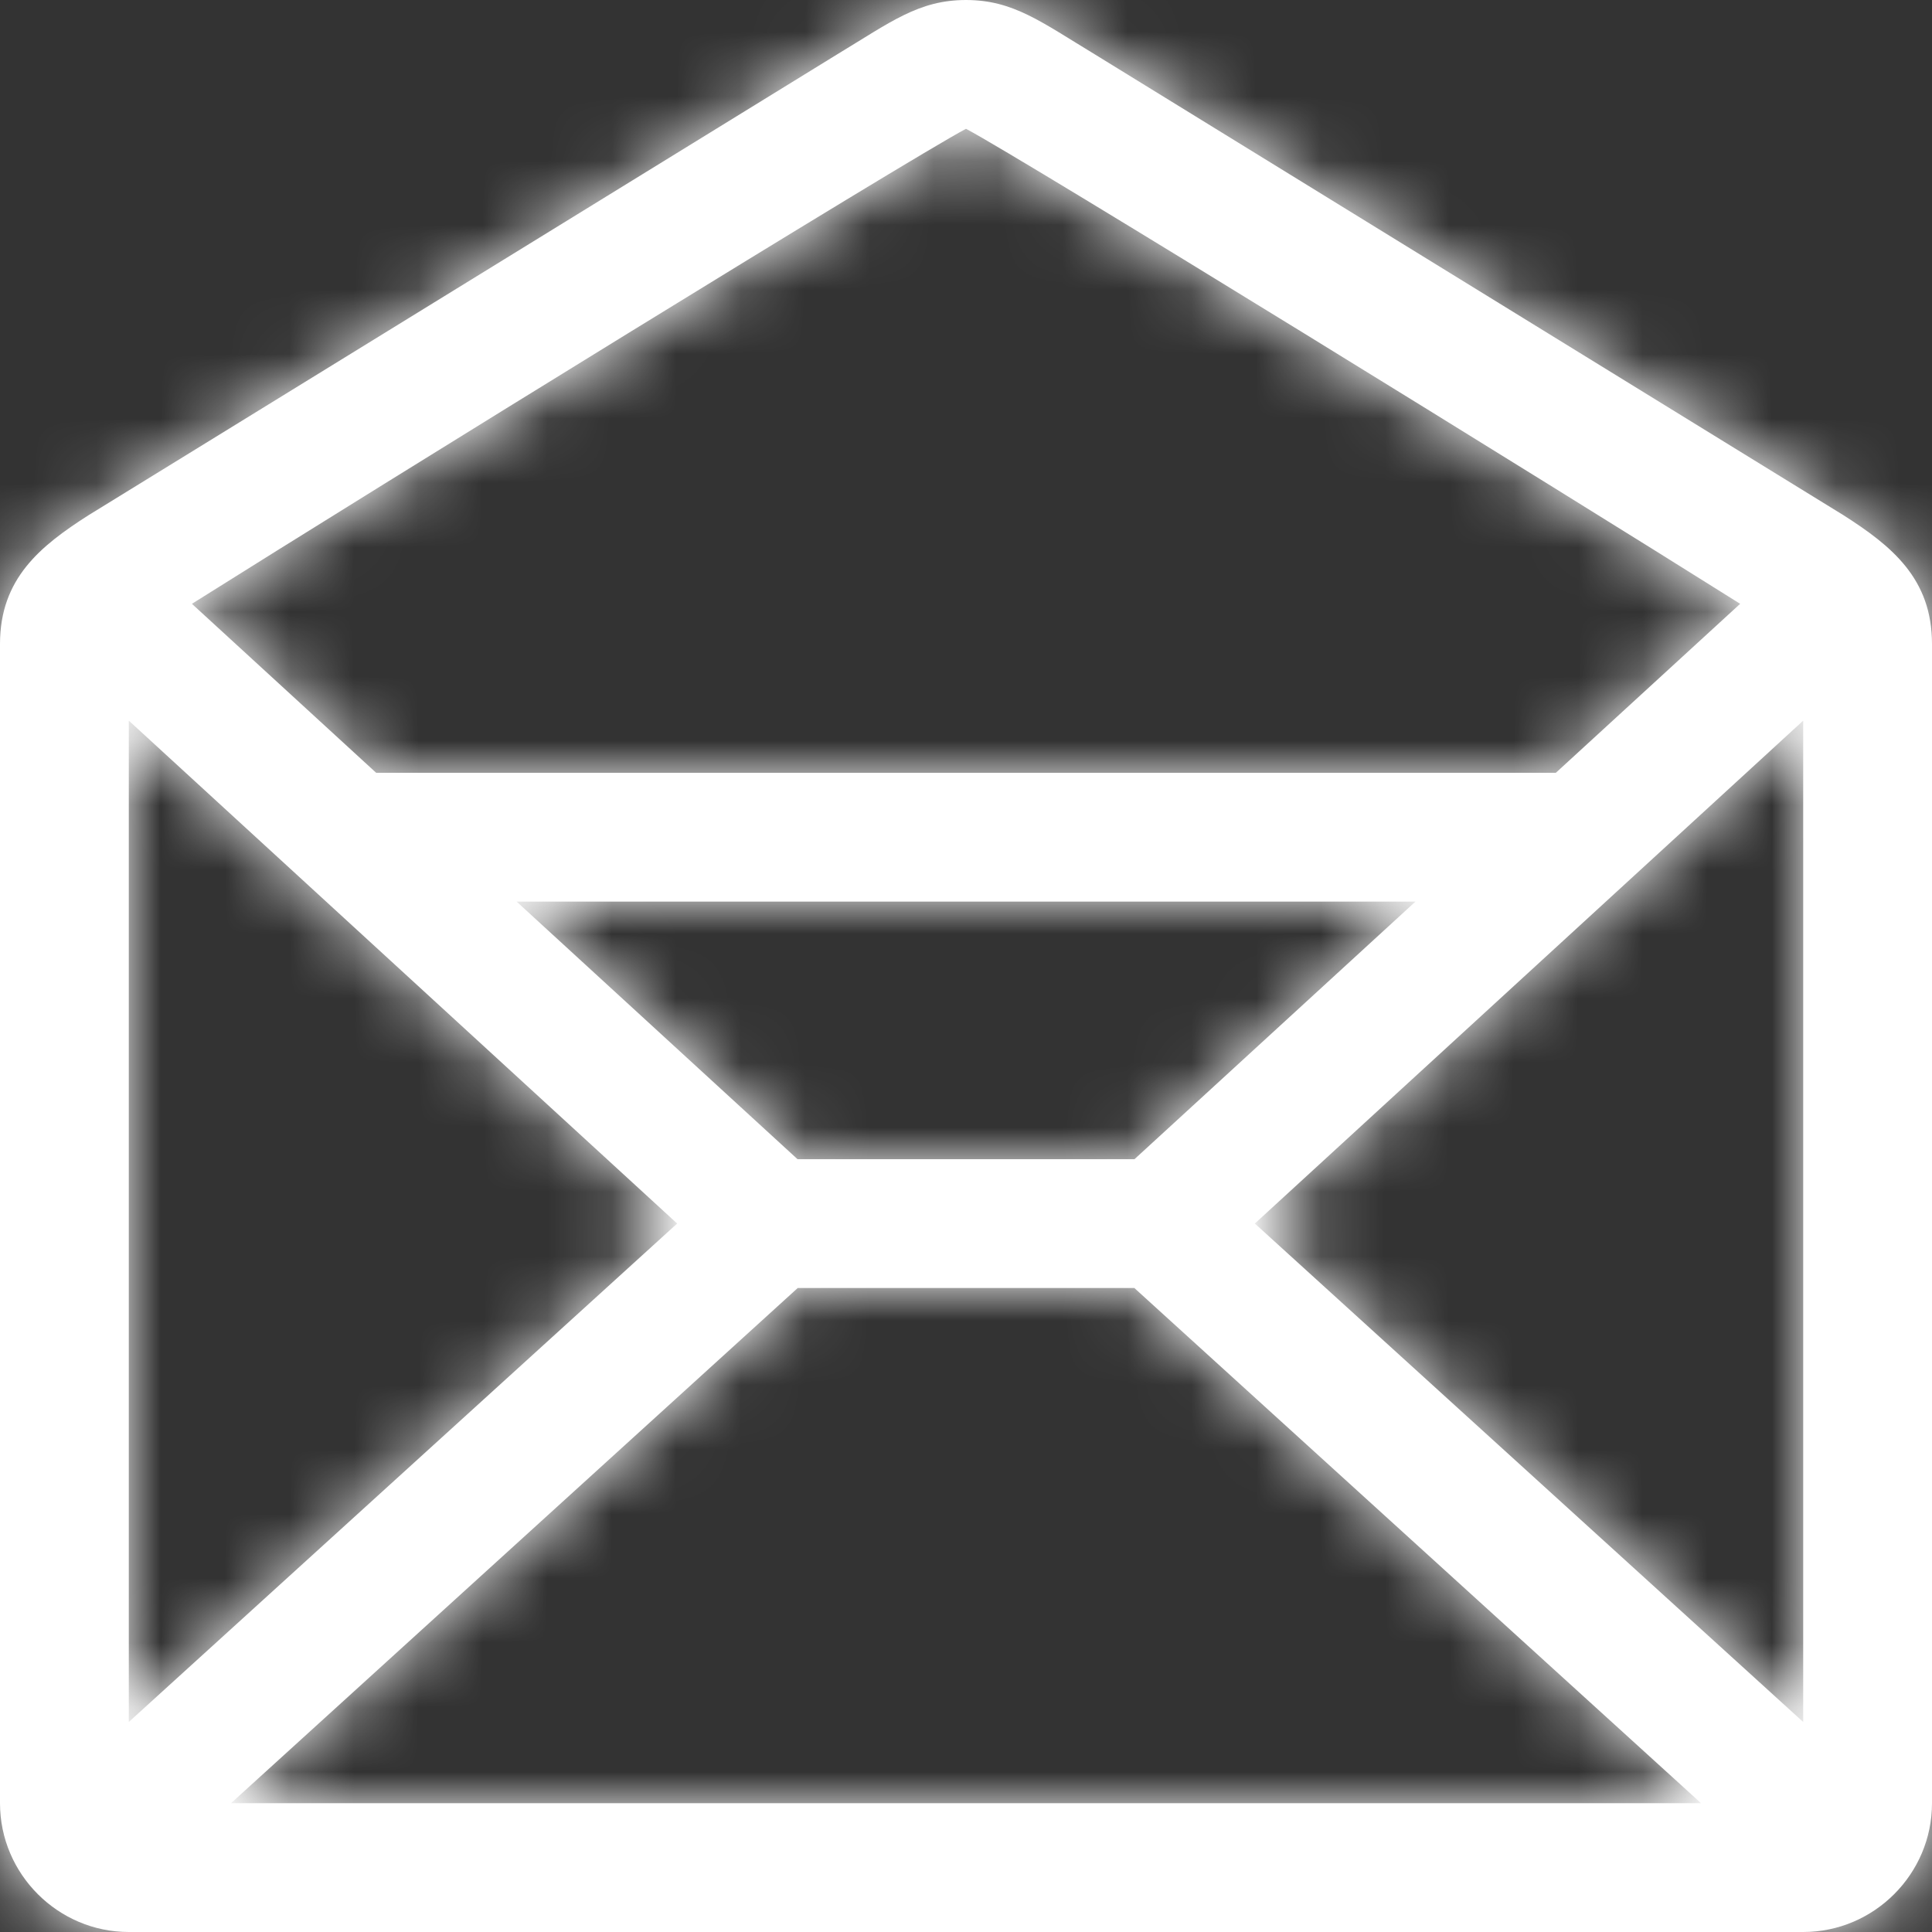
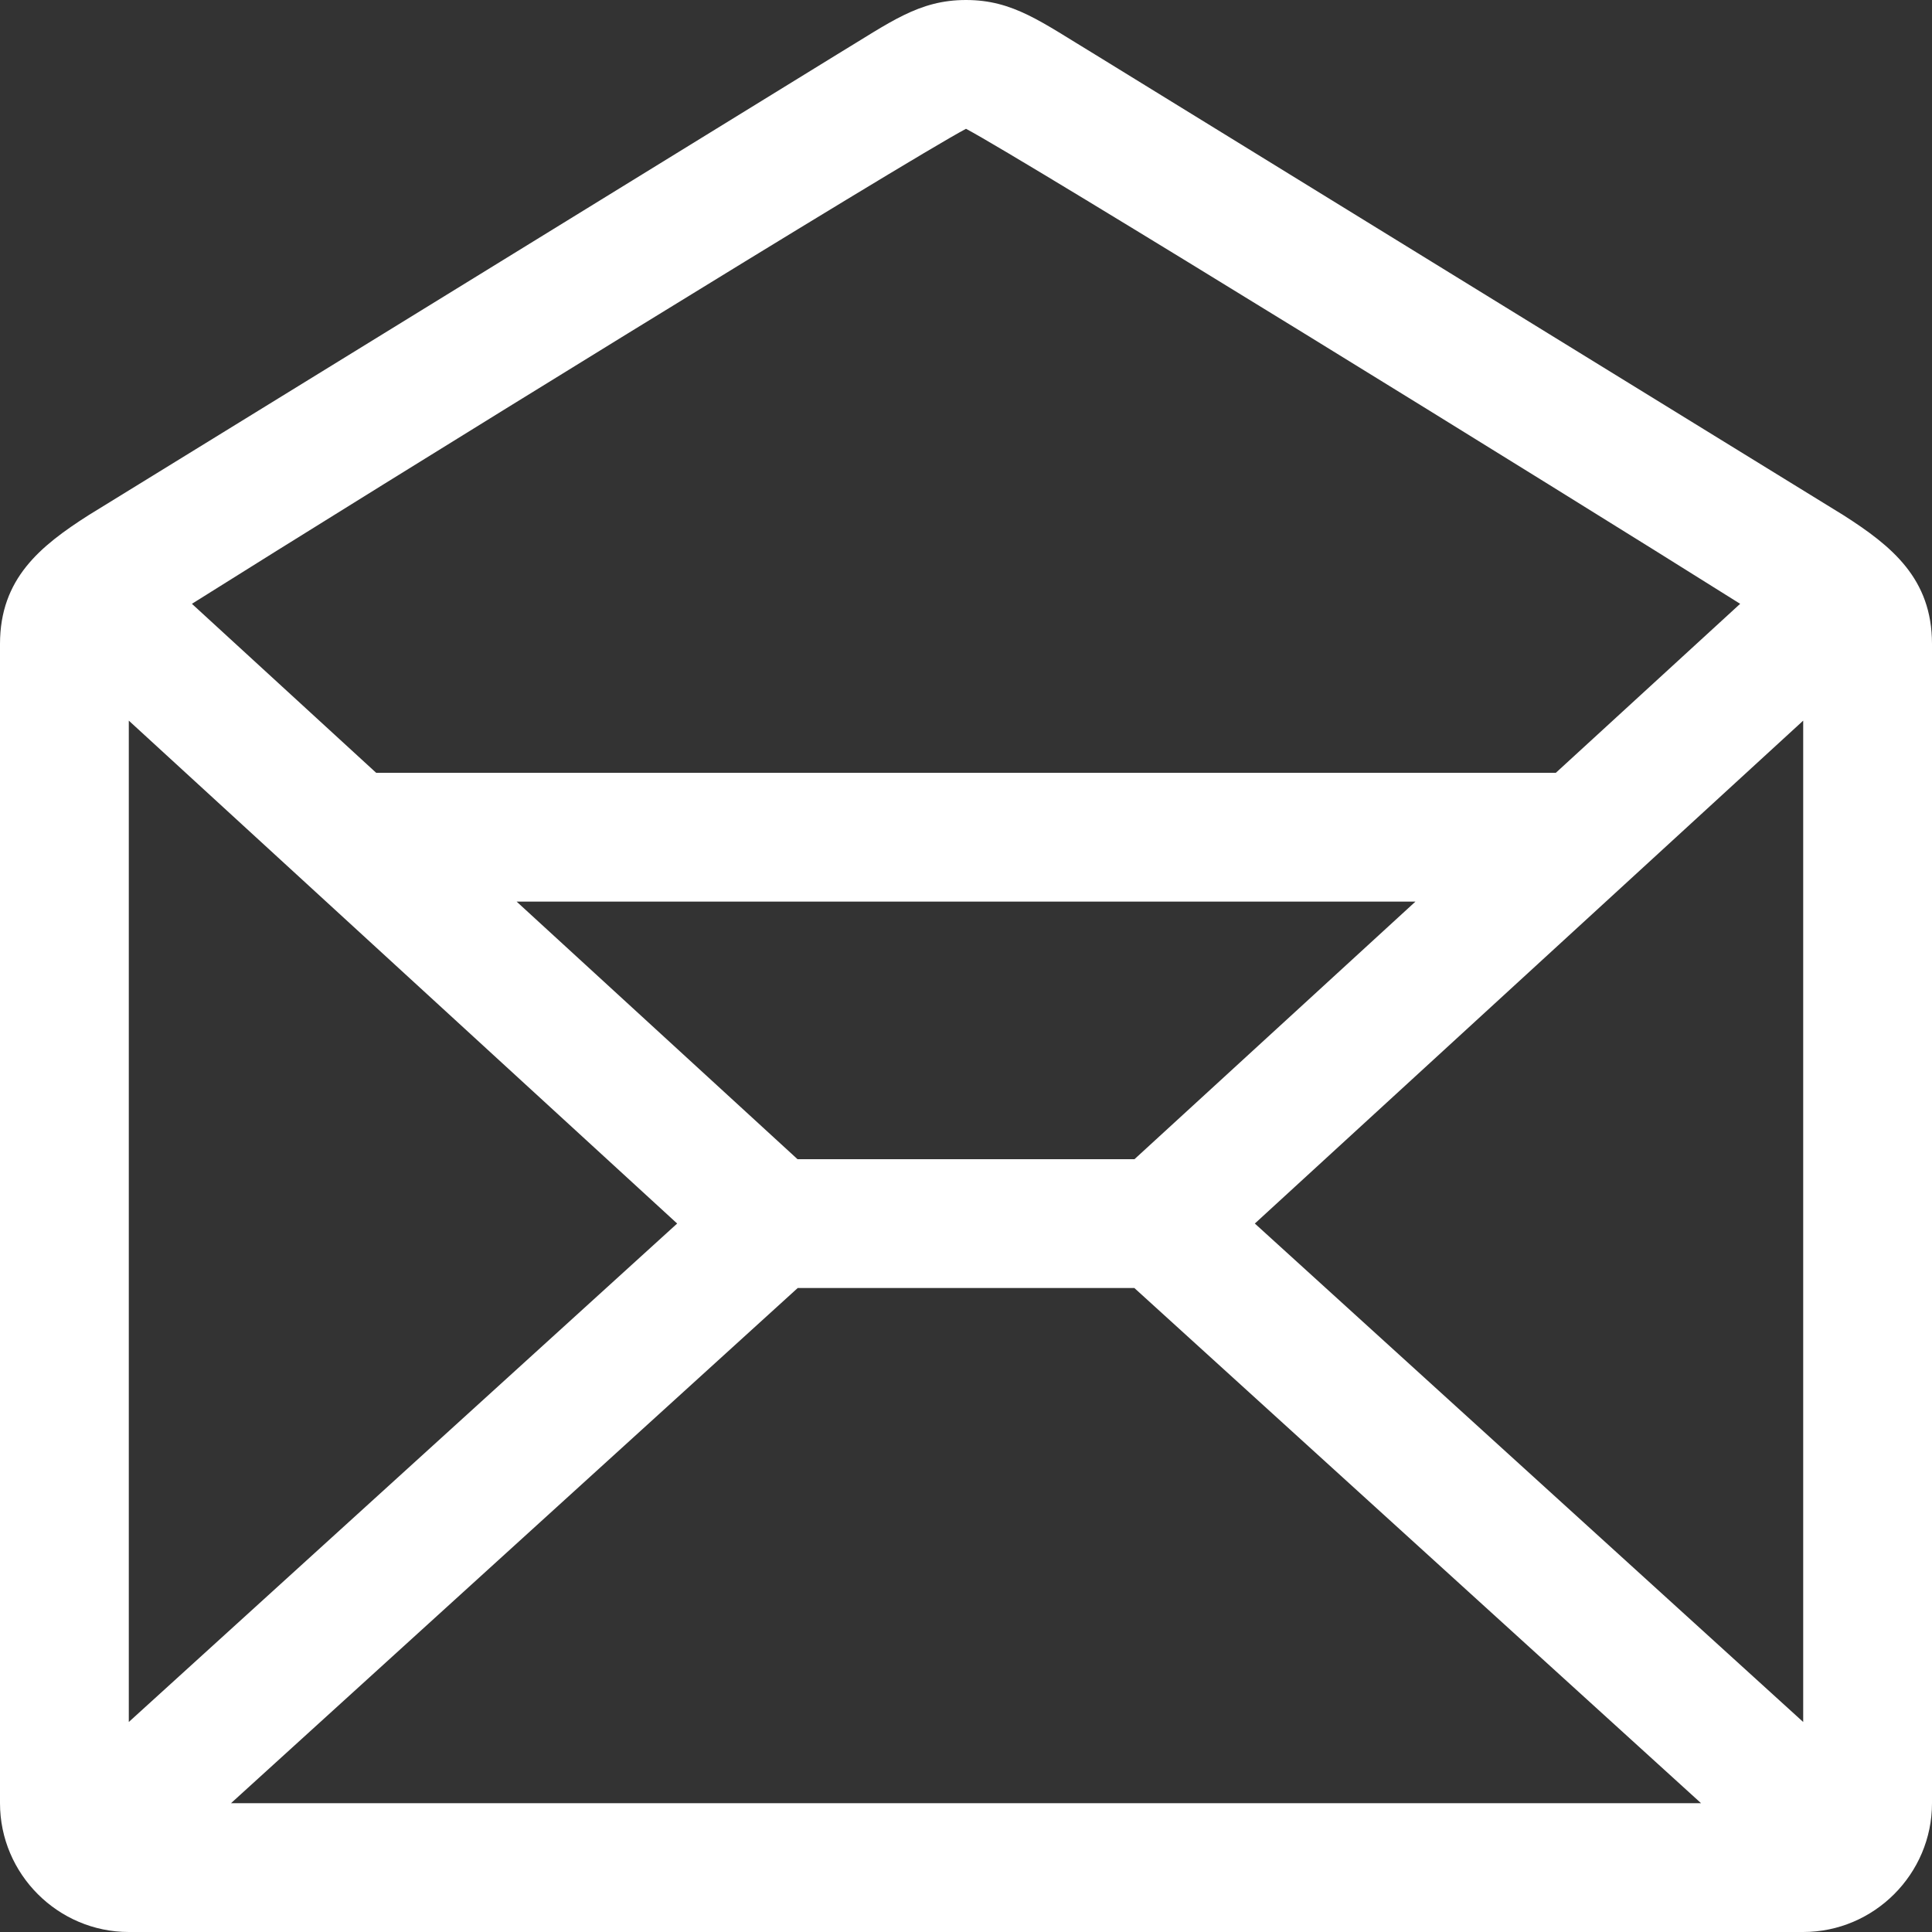
<svg xmlns="http://www.w3.org/2000/svg" width="30" height="30" viewBox="0 0 30 30" fill="none">
  <rect x="0" y="0" width="30" height="30" fill="#333333" stroke="none" />
  <mask id="path-1-inside-1_10_23" fill="white">
    <path d="M28.625 8L17 0.844C16.172 0.344 15.734 1.00136e-05 15 1.00136e-05C14.266 1.00136e-05 13.828 0.344 13 0.844L1.375 8C0.625 8.479 -0 8.984 -0 10V28C-0 29.1 0.9 30 2 30H28C29.1 30 30 29.1 30 28L30 10C30 8.984 29.375 8.479 28.625 8ZM28 26.739L19.485 18.999L28 11.19V26.739ZM17.616 18H12.384L8.022 14H21.979L17.616 18ZM12.387 20H17.614L26.414 28H3.587L12.387 20ZM15 2C15.908 2.481 24.094 7.536 27.021 9.376L24.159 12H5.841L2.98 9.376C5.906 7.536 14.092 2.481 15 2ZM10.515 18.999L2 26.739V11.19L10.515 18.999Z" />
  </mask>
-   <path d="M28.625 8L17 0.844C16.172 0.344 15.734 1.00136e-05 15 1.00136e-05C14.266 1.00136e-05 13.828 0.344 13 0.844L1.375 8C0.625 8.479 -0 8.984 -0 10V28C-0 29.1 0.9 30 2 30H28C29.1 30 30 29.1 30 28L30 10C30 8.984 29.375 8.479 28.625 8ZM28 26.739L19.485 18.999L28 11.19V26.739ZM17.616 18H12.384L8.022 14H21.979L17.616 18ZM12.387 20H17.614L26.414 28H3.587L12.387 20ZM15 2C15.908 2.481 24.094 7.536 27.021 9.376L24.159 12H5.841L2.98 9.376C5.906 7.536 14.092 2.481 15 2ZM10.515 18.999L2 26.739V11.19L10.515 18.999Z" fill="white" />
-   <path d="M28.625 8L30.24 5.472L30.219 5.458L30.198 5.445L28.625 8ZM17 0.844L18.573 -1.711L18.562 -1.718L18.551 -1.724L17 0.844ZM13 0.844L11.449 -1.724L11.438 -1.717L11.428 -1.711L13 0.844ZM1.375 8L-0.198 5.445L-0.219 5.458L-0.24 5.472L1.375 8ZM30 28L27 28V28H30ZM30 10L33 10V10H30ZM28 26.739L25.982 28.959L31 33.52V26.739H28ZM19.485 18.999L17.457 16.788L15.036 19.009L17.467 21.219L19.485 18.999ZM28 11.19H31V4.369L25.972 8.979L28 11.19ZM17.616 18V21H18.783L19.643 20.211L17.616 18ZM12.384 18L10.356 20.211L11.217 21H12.384V18ZM8.022 14V11H0.312L5.994 16.211L8.022 14ZM21.979 14L24.006 16.211L29.691 11H21.979V14ZM12.387 20V17H11.227L10.369 17.78L12.387 20ZM17.614 20L19.632 17.78L18.774 17H17.614V20ZM26.414 28V31H34.174L28.432 25.78L26.414 28ZM3.587 28L1.569 25.78L-4.173 31H3.587V28ZM15 2L16.404 -0.651L15 -1.395L13.595 -0.651L15 2ZM27.021 9.376L29.048 11.587L31.947 8.93L28.618 6.836L27.021 9.376ZM24.159 12V15H25.326L26.186 14.211L24.159 12ZM5.841 12L3.813 14.211L4.674 15H5.841V12ZM2.98 9.376L1.383 6.837L-1.945 8.93L0.952 11.587L2.98 9.376ZM10.515 18.999L12.533 21.219L14.964 19.009L12.543 16.788L10.515 18.999ZM2 26.739H-1V33.52L4.018 28.959L2 26.739ZM2 11.19L4.028 8.979L-1 4.369V11.19H2ZM30.198 5.445L18.573 -1.711L15.428 3.399L27.052 10.555L30.198 5.445ZM18.551 -1.724C18.109 -1.991 16.786 -3 15 -3V3C14.94 3 14.856 2.992 14.765 2.969C14.68 2.947 14.635 2.924 14.65 2.931C14.677 2.944 14.739 2.977 14.885 3.066C14.957 3.109 15.032 3.156 15.13 3.216C15.223 3.274 15.332 3.341 15.45 3.412L18.551 -1.724ZM15 -3C13.215 -3 11.893 -1.992 11.449 -1.724L14.552 3.412C14.669 3.341 14.778 3.274 14.871 3.216C14.969 3.156 15.044 3.109 15.116 3.066C15.262 2.977 15.323 2.944 15.35 2.931C15.365 2.924 15.32 2.947 15.235 2.969C15.144 2.992 15.06 3 15 3V-3ZM11.428 -1.711L-0.198 5.445L2.947 10.555L14.573 3.399L11.428 -1.711ZM-0.24 5.472C-0.648 5.733 -1.358 6.2 -1.938 6.927C-2.6 7.755 -3 8.791 -3 10H3C3 10.061 2.989 10.182 2.936 10.332C2.882 10.482 2.809 10.597 2.751 10.671C2.698 10.736 2.67 10.752 2.712 10.719C2.757 10.683 2.837 10.626 2.99 10.528L-0.24 5.472ZM-3 10V28H3V10H-3ZM-3 28C-3 30.757 -0.757 33 2 33V27C2.557 27 3 27.443 3 28H-3ZM2 33H28V27H2V33ZM28 33C30.757 33 33 30.757 33 28H27C27 27.443 27.443 27 28 27V33ZM33 28L33 10L27 10L27 28L33 28ZM33 10C33 8.792 32.6 7.756 31.938 6.927C31.358 6.2 30.648 5.733 30.24 5.472L27.01 10.528C27.163 10.626 27.243 10.683 27.288 10.719C27.33 10.752 27.302 10.736 27.249 10.67C27.19 10.597 27.117 10.481 27.064 10.331C27.011 10.181 27 10.061 27 10H33ZM30.018 24.519L21.503 16.779L17.467 21.219L25.982 28.959L30.018 24.519ZM21.513 21.21L30.028 13.401L25.972 8.979L17.457 16.788L21.513 21.21ZM25 11.19V26.739H31V11.19H25ZM17.616 15H12.384V21H17.616V15ZM14.412 15.789L10.049 11.789L5.994 16.211L10.356 20.211L14.412 15.789ZM8.022 17H21.979V11H8.022V17ZM19.951 11.789L15.588 15.789L19.643 20.211L24.006 16.211L19.951 11.789ZM12.387 23H17.614V17H12.387V23ZM15.596 22.22L24.396 30.22L28.432 25.78L19.632 17.78L15.596 22.22ZM26.414 25H3.587V31H26.414V25ZM5.605 30.22L14.405 22.22L10.369 17.78L1.569 25.78L5.605 30.22ZM13.595 4.651C13.593 4.65 13.605 4.656 13.636 4.673C13.665 4.69 13.703 4.711 13.751 4.739C13.848 4.795 13.973 4.869 14.126 4.959C14.431 5.14 14.828 5.379 15.295 5.662C16.228 6.228 17.421 6.958 18.681 7.734C21.203 9.285 23.973 11.003 25.424 11.916L28.618 6.836C25.755 5.036 17.439 -0.103 16.404 -0.651L13.595 4.651ZM24.994 7.165L22.132 9.789L26.186 14.211L29.048 11.587L24.994 7.165ZM24.159 9H5.841V15H24.159V9ZM7.869 9.789L5.008 7.165L0.952 11.587L3.813 14.211L7.869 9.789ZM4.577 11.916C6.028 11.003 8.797 9.285 11.319 7.734C12.579 6.958 13.772 6.228 14.705 5.662C15.172 5.379 15.569 5.14 15.874 4.959C16.027 4.869 16.152 4.795 16.249 4.739C16.297 4.711 16.335 4.689 16.364 4.673C16.395 4.656 16.407 4.65 16.405 4.651L13.595 -0.651C12.56 -0.102 4.246 5.036 1.383 6.837L4.577 11.916ZM8.497 16.779L-0.018 24.519L4.018 28.959L12.533 21.219L8.497 16.779ZM5 26.739V11.19H-1V26.739H5ZM-0.028 13.401L8.487 21.21L12.543 16.788L4.028 8.979L-0.028 13.401Z" fill="white" mask="url(#path-1-inside-1_10_23)" />
+   <path d="M28.625 8L17 0.844C16.172 0.344 15.734 1.00136e-05 15 1.00136e-05C14.266 1.00136e-05 13.828 0.344 13 0.844L1.375 8C0.625 8.479 -0 8.984 -0 10V28C-0 29.1 0.9 30 2 30H28C29.1 30 30 29.1 30 28L30 10C30 8.984 29.375 8.479 28.625 8ZM28 26.739L19.485 18.999L28 11.19V26.739ZM17.616 18H12.384L8.022 14H21.979L17.616 18ZM12.387 20H17.614L26.414 28H3.587ZM15 2C15.908 2.481 24.094 7.536 27.021 9.376L24.159 12H5.841L2.98 9.376C5.906 7.536 14.092 2.481 15 2ZM10.515 18.999L2 26.739V11.19L10.515 18.999Z" fill="white" />
</svg>